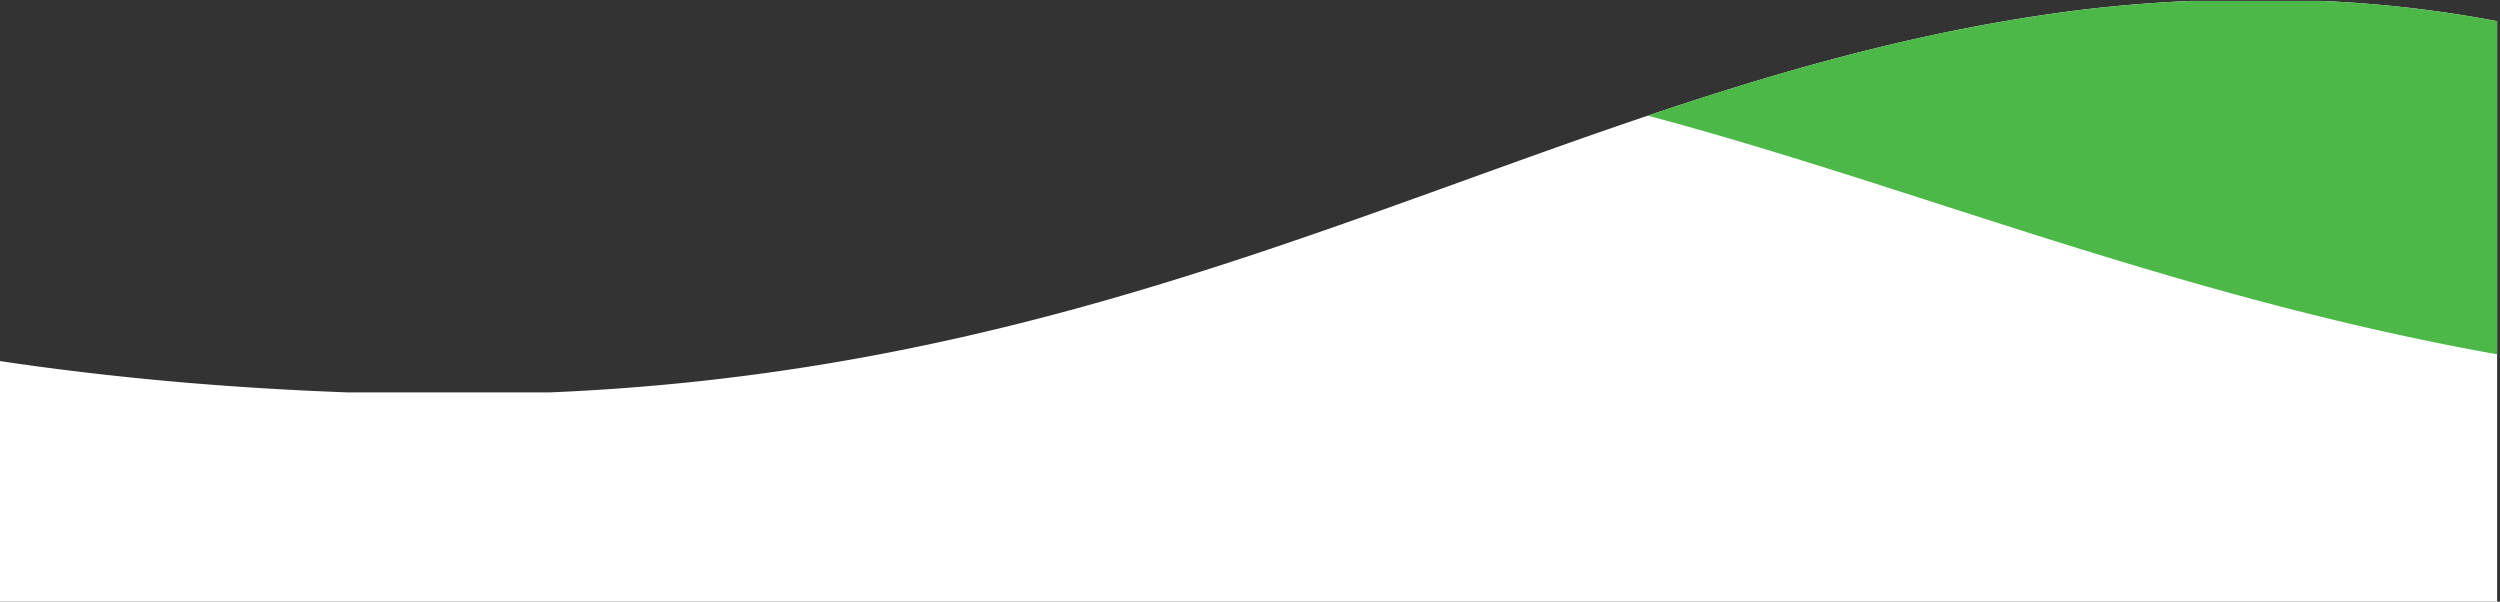
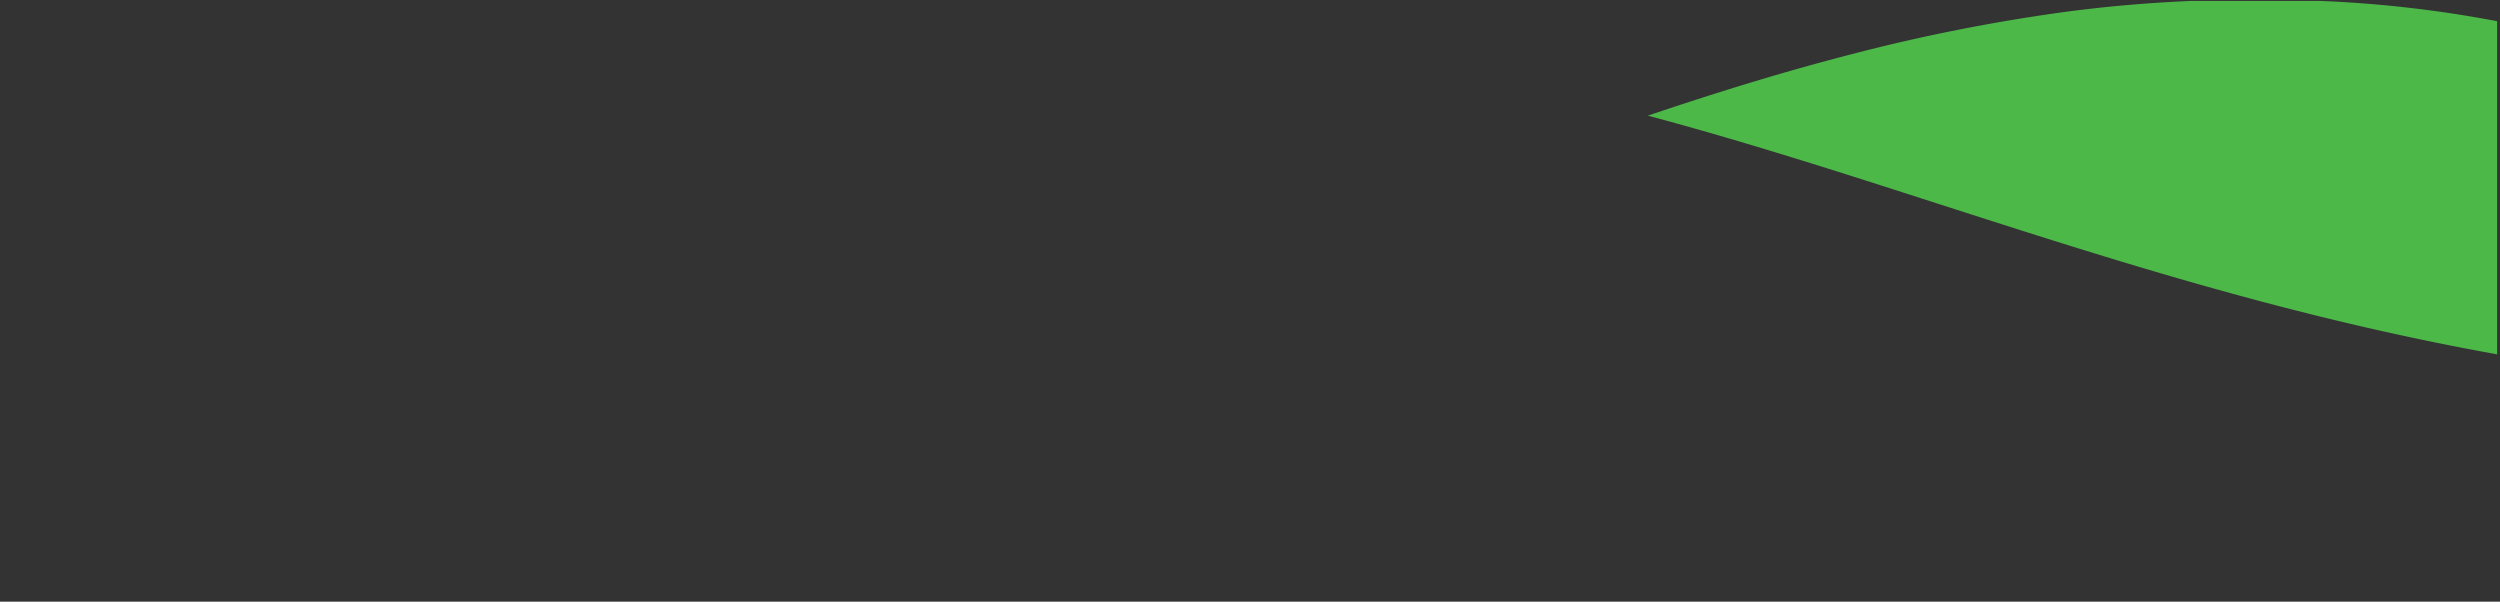
<svg xmlns="http://www.w3.org/2000/svg" width="1367.571" height="329.139" viewBox="0 0 1367.571 329.139">
  <rect x="0" y="0" width="1367.571" height="329.139" fill="#333333" stroke="none" />
  <g id="Grupo_56511" data-name="Grupo 56511" transform="translate(0 0.5)">
-     <path id="Subtração_3" data-name="Subtração 3" d="M1366,328.639H0V197.025c29.871,4.446,60.946,8.141,92.365,10.98,31.745,2.869,64.63,4.938,97.741,6.146H300.8c24.632-1.034,49.445-2.811,73.749-5.281,23.117-2.35,46.523-5.4,69.568-9.077,21.743-3.466,43.909-7.6,65.883-12.294,20.494-4.376,41.587-9.4,62.694-14.932,81.686-21.411,156.469-48.413,228.79-74.527l.036-.013c26.319-9.5,53.534-19.33,80.179-28.54,29.816-10.305,56.071-18.843,80.266-26.1,28.942-8.682,55.742-15.8,81.931-21.763,14.16-3.224,28.323-6.139,42.094-8.665,14.424-2.646,28.93-4.958,43.116-6.873C1151.419,3.078,1174.82,1.03,1198.658,0h70.435A659.071,659.071,0,0,1,1366,11.1V328.638Z" fill="#fff" />
    <path id="Subtração_2" data-name="Subtração 2" d="M464.568,193.324c-112.893-20.239-210.729-51.741-305.344-82.206C104.831,93.6,53.457,77.063,0,62.748,41.892,48.626,77.259,37.964,111.3,29.191A997.477,997.477,0,0,1,227.672,6.086C249.986,3.078,273.388,1.03,297.226,0H367.66a658.972,658.972,0,0,1,96.908,11.1V193.325Z" transform="translate(901.432 0)" fill="#4cb848" stroke="rgba(0,0,0,0)" stroke-width="1" />
  </g>
</svg>